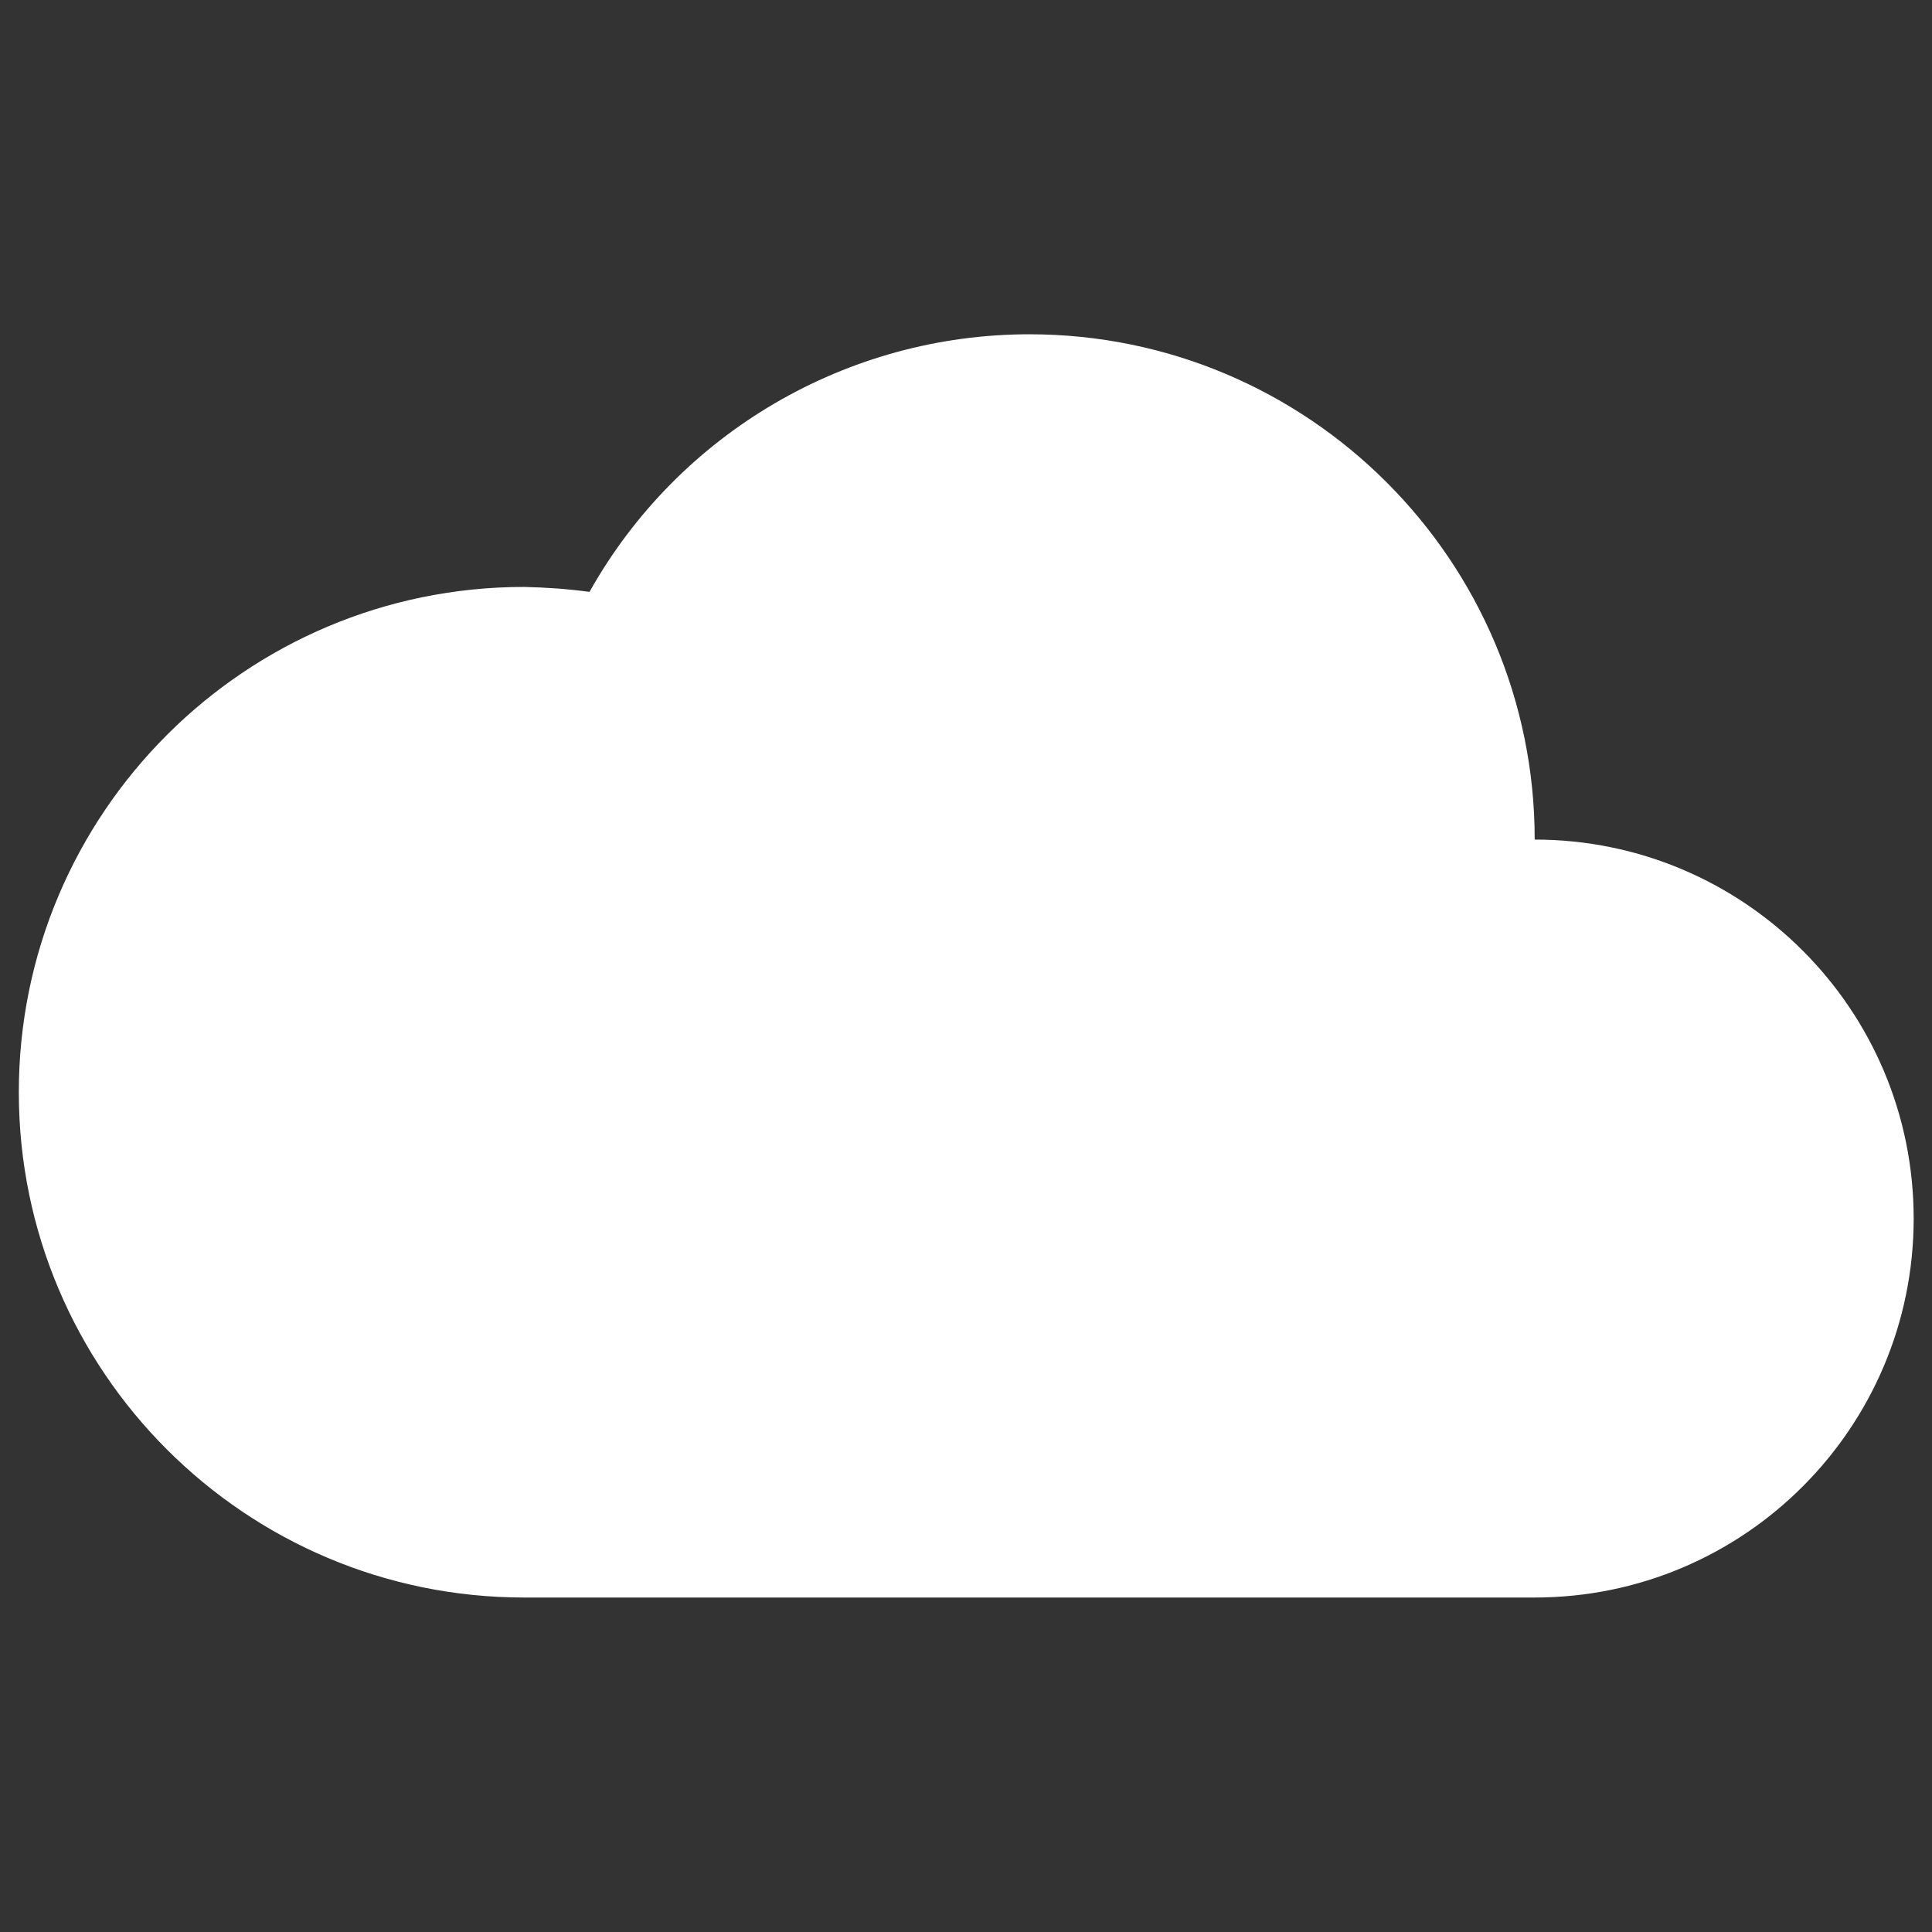
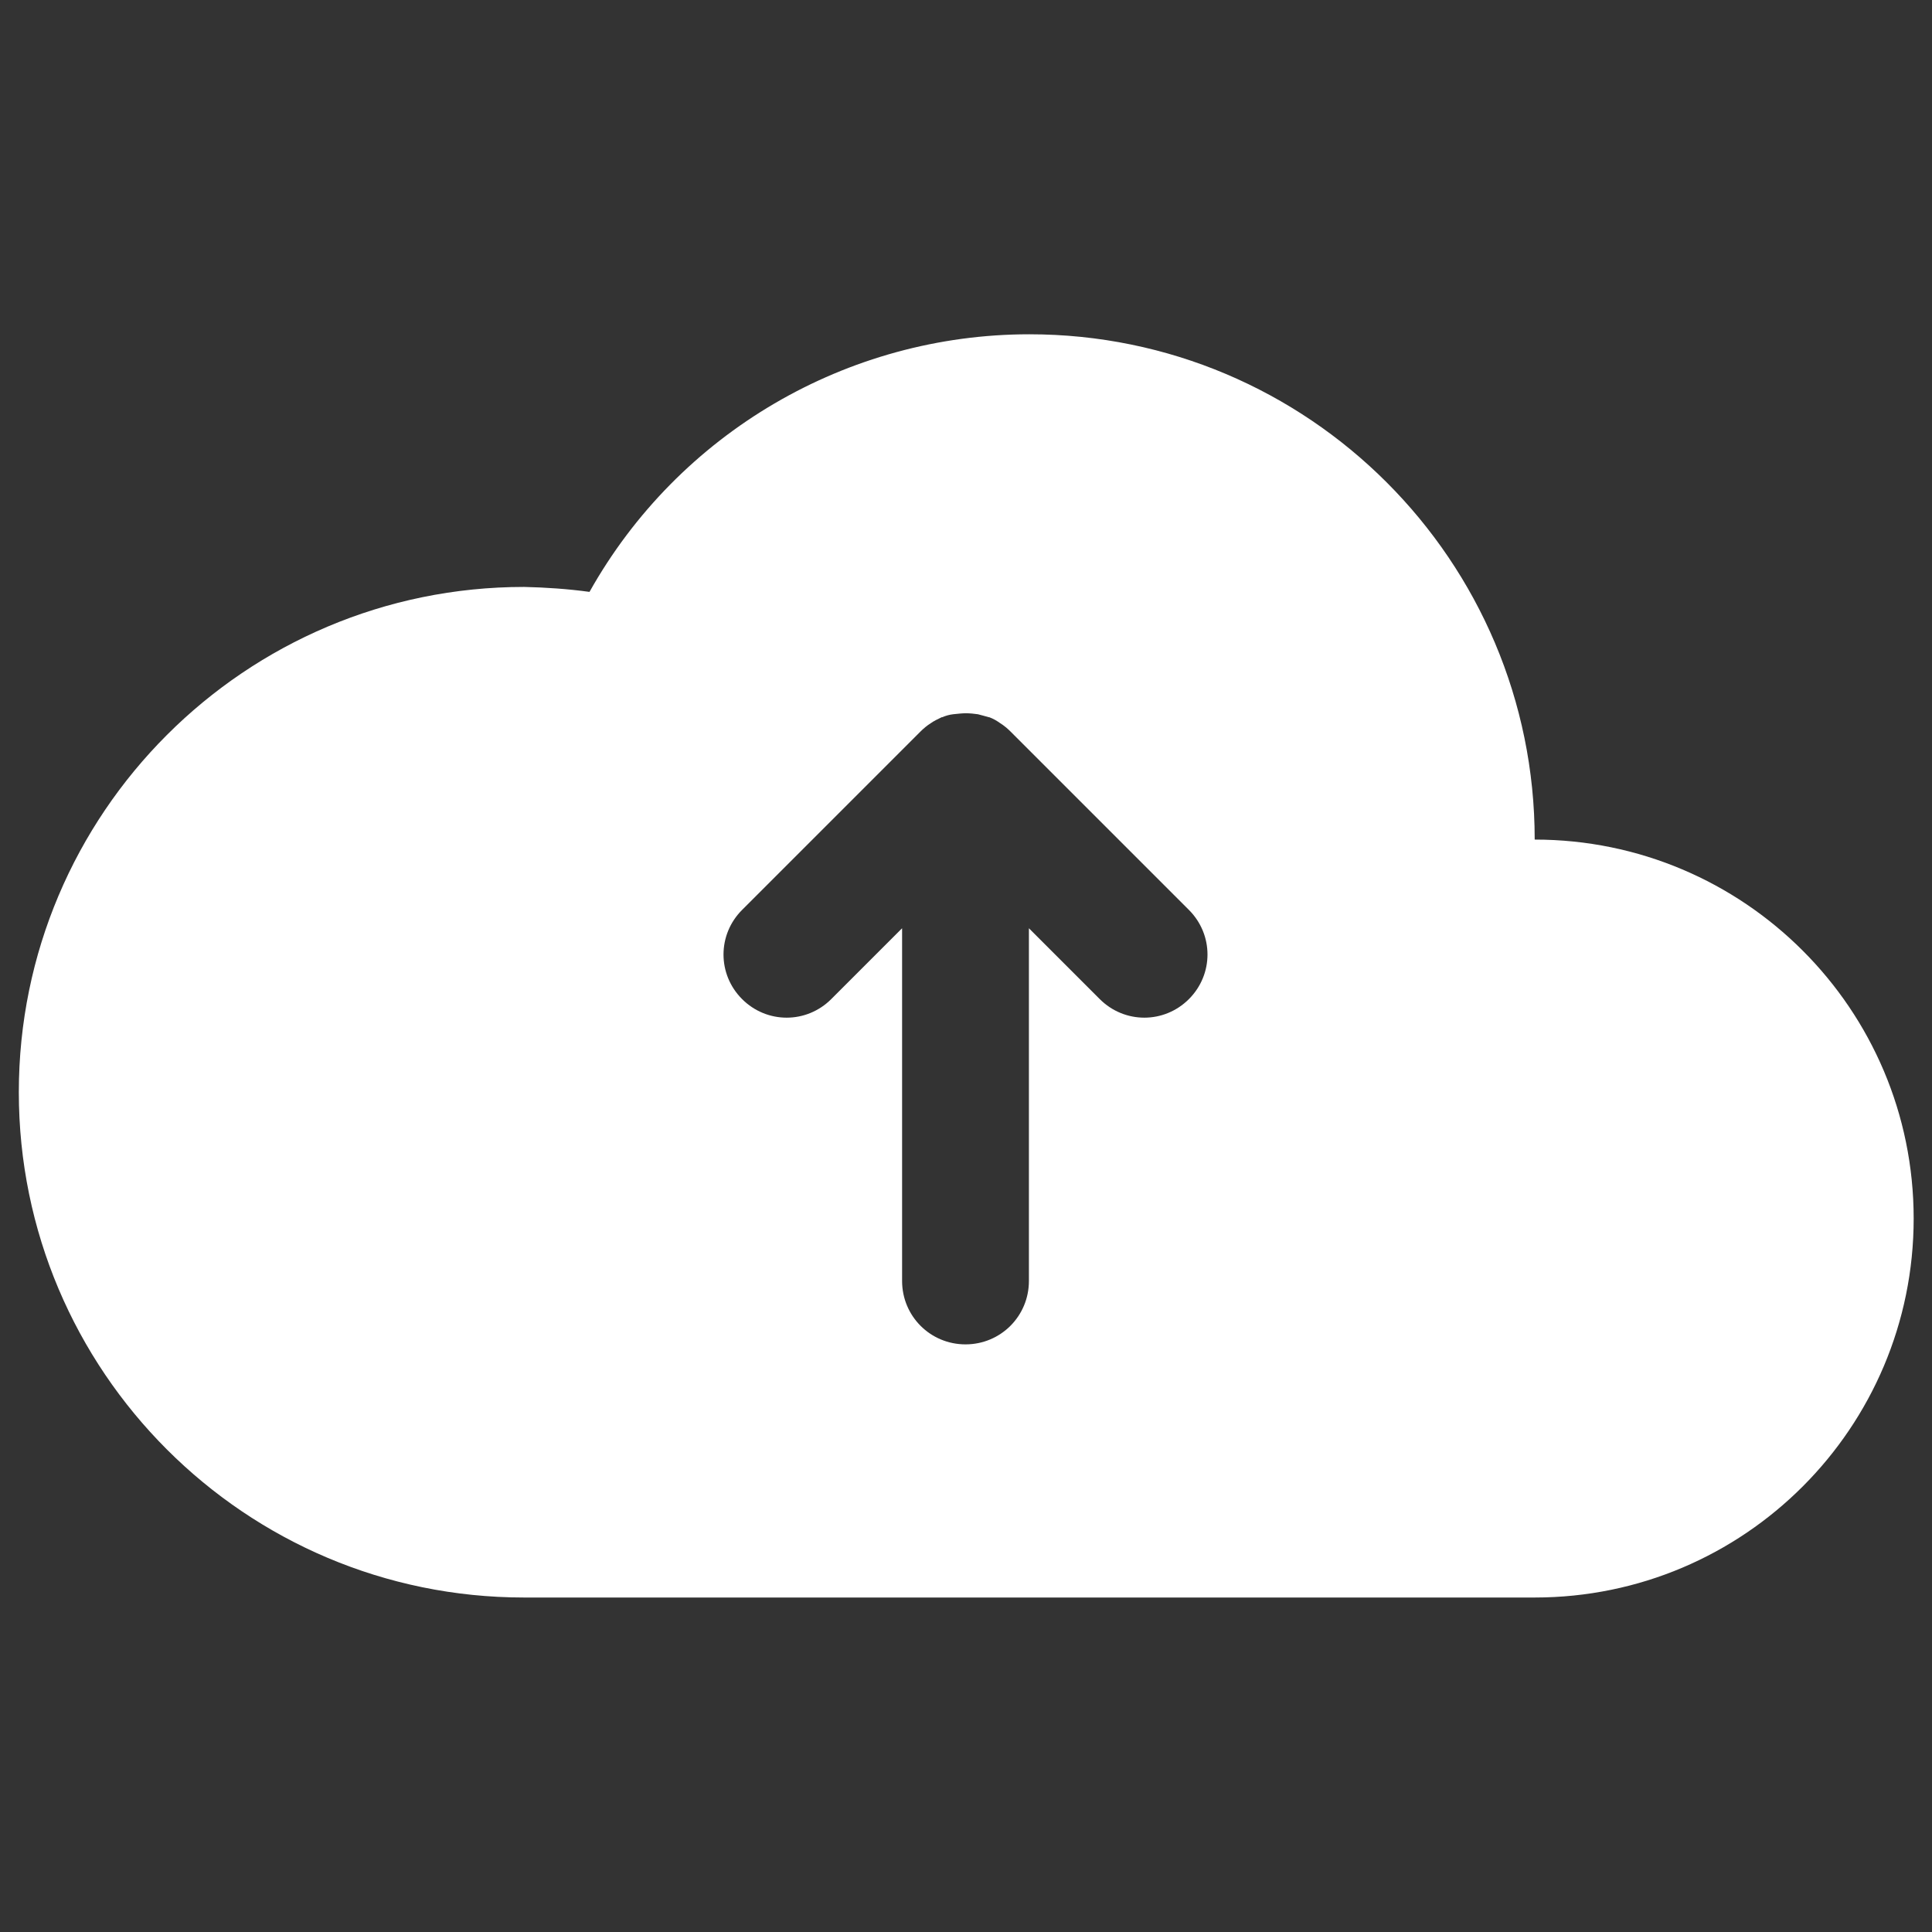
<svg xmlns="http://www.w3.org/2000/svg" version="1.1" id="Capa_1" x="0px" y="0px" viewBox="0 0 39 39" style="enable-background:new 0 0 39 39;" xml:space="preserve">
  <rect x="0" y="0" width="39" height="39" fill="#333333" stroke="none" />
  <style type="text/css"> .st0{fill-rule:evenodd;clip-rule:evenodd;fill:#FFFFFF;} .st1{fill:#FFFFFF;} </style>
  <g transform="translate(0,-270.542)">
    <path class="st1" d="M20.78,277.29c-3.68,0-7.08,1.99-8.88,5.2c-0.44-0.06-0.88-0.09-1.32-0.1c-5.63,0-10.2,4.57-10.2,10.2 c0,5.63,4.57,10.2,10.2,10.2h20.4c4.23,0,7.65-3.43,7.65-7.65l0,0c0-4.23-3.43-7.65-7.65-7.65 C30.98,281.86,26.41,277.29,20.78,277.29L20.78,277.29z M19.5,284.94L19.5,284.94L19.5,284.94c0.08,0,0.17,0.01,0.24,0.02 c0,0,0,0,0,0c0.08,0.02,0.15,0.04,0.22,0.06c0,0,0.01,0,0.01,0c0,0,0,0,0,0c0.08,0.03,0.15,0.07,0.22,0.12 c0.08,0.05,0.15,0.11,0.21,0.17l3.6,3.6c0.5,0.5,0.5,1.3,0,1.8c-0.5,0.5-1.3,0.5-1.8,0l-1.43-1.43v7.12c0,0.71-0.57,1.28-1.28,1.28 s-1.28-0.57-1.28-1.28v-7.12l-1.43,1.43c-0.5,0.5-1.3,0.5-1.8,0c-0.5-0.5-0.5-1.3,0-1.8l3.6-3.6c0.06-0.06,0.13-0.12,0.21-0.17 c0.07-0.05,0.14-0.08,0.22-0.12c0,0,0,0,0,0c0,0,0.01,0,0.01,0c0.07-0.03,0.14-0.05,0.22-0.06c0,0,0,0,0,0c0,0,0,0,0,0 C19.34,284.95,19.42,284.94,19.5,284.94z" />
-     <rect x="12.72" y="284.38" class="st1" width="15.8" height="15.2" />
  </g>
</svg>